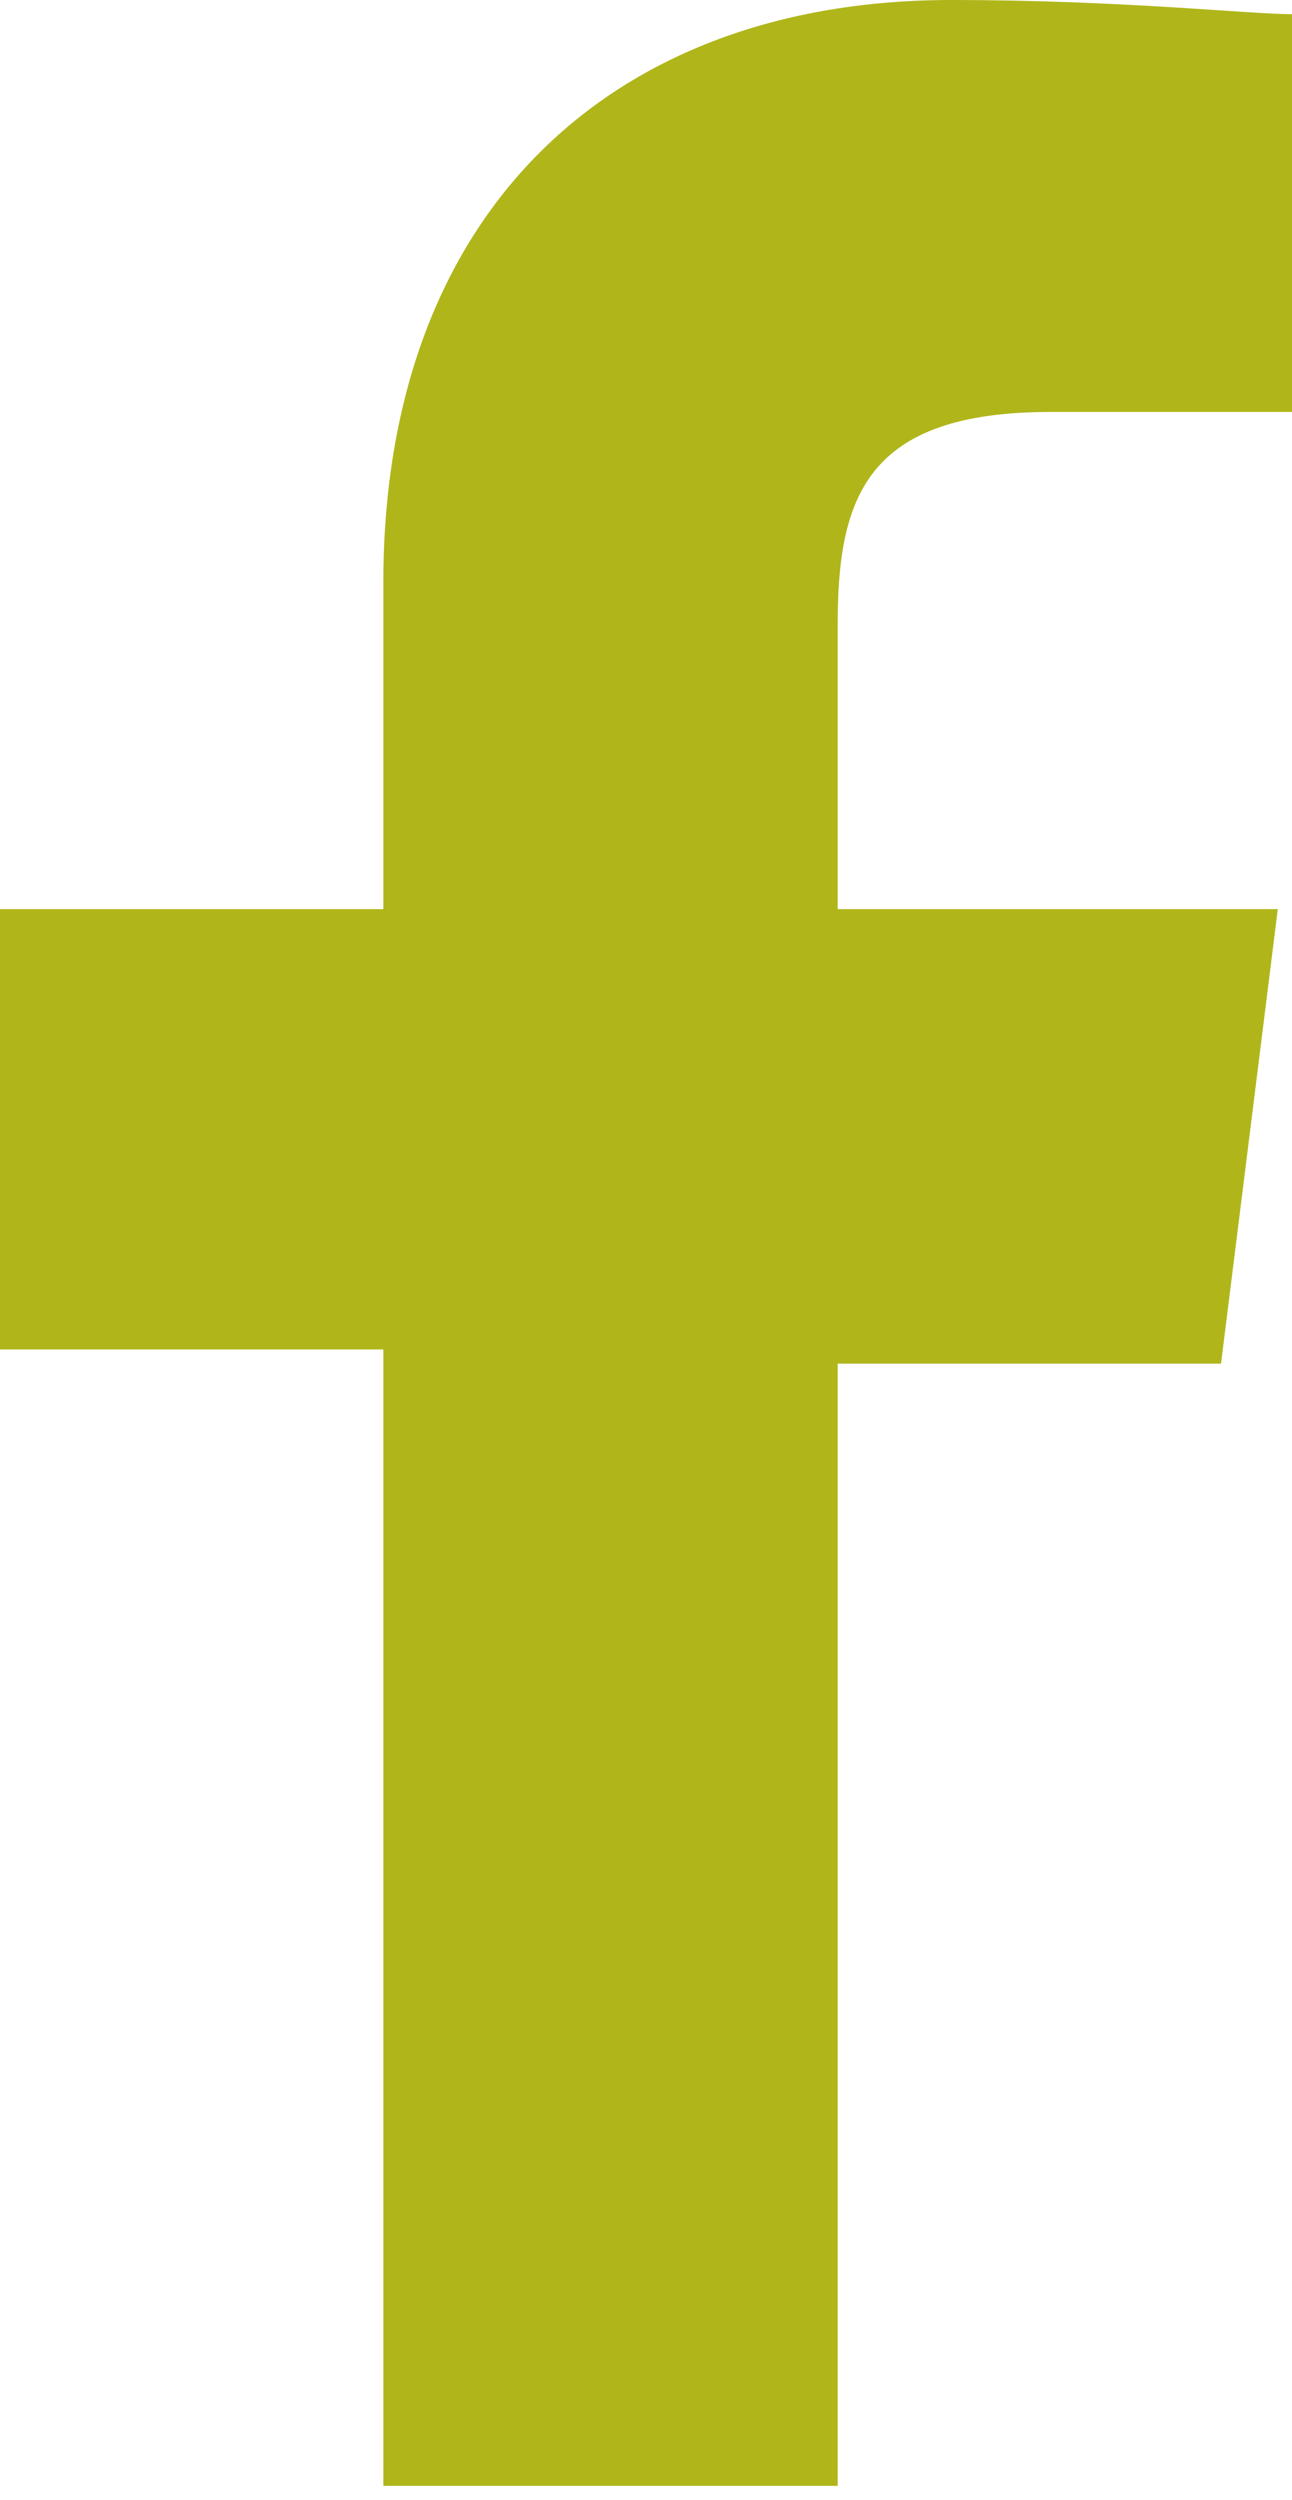
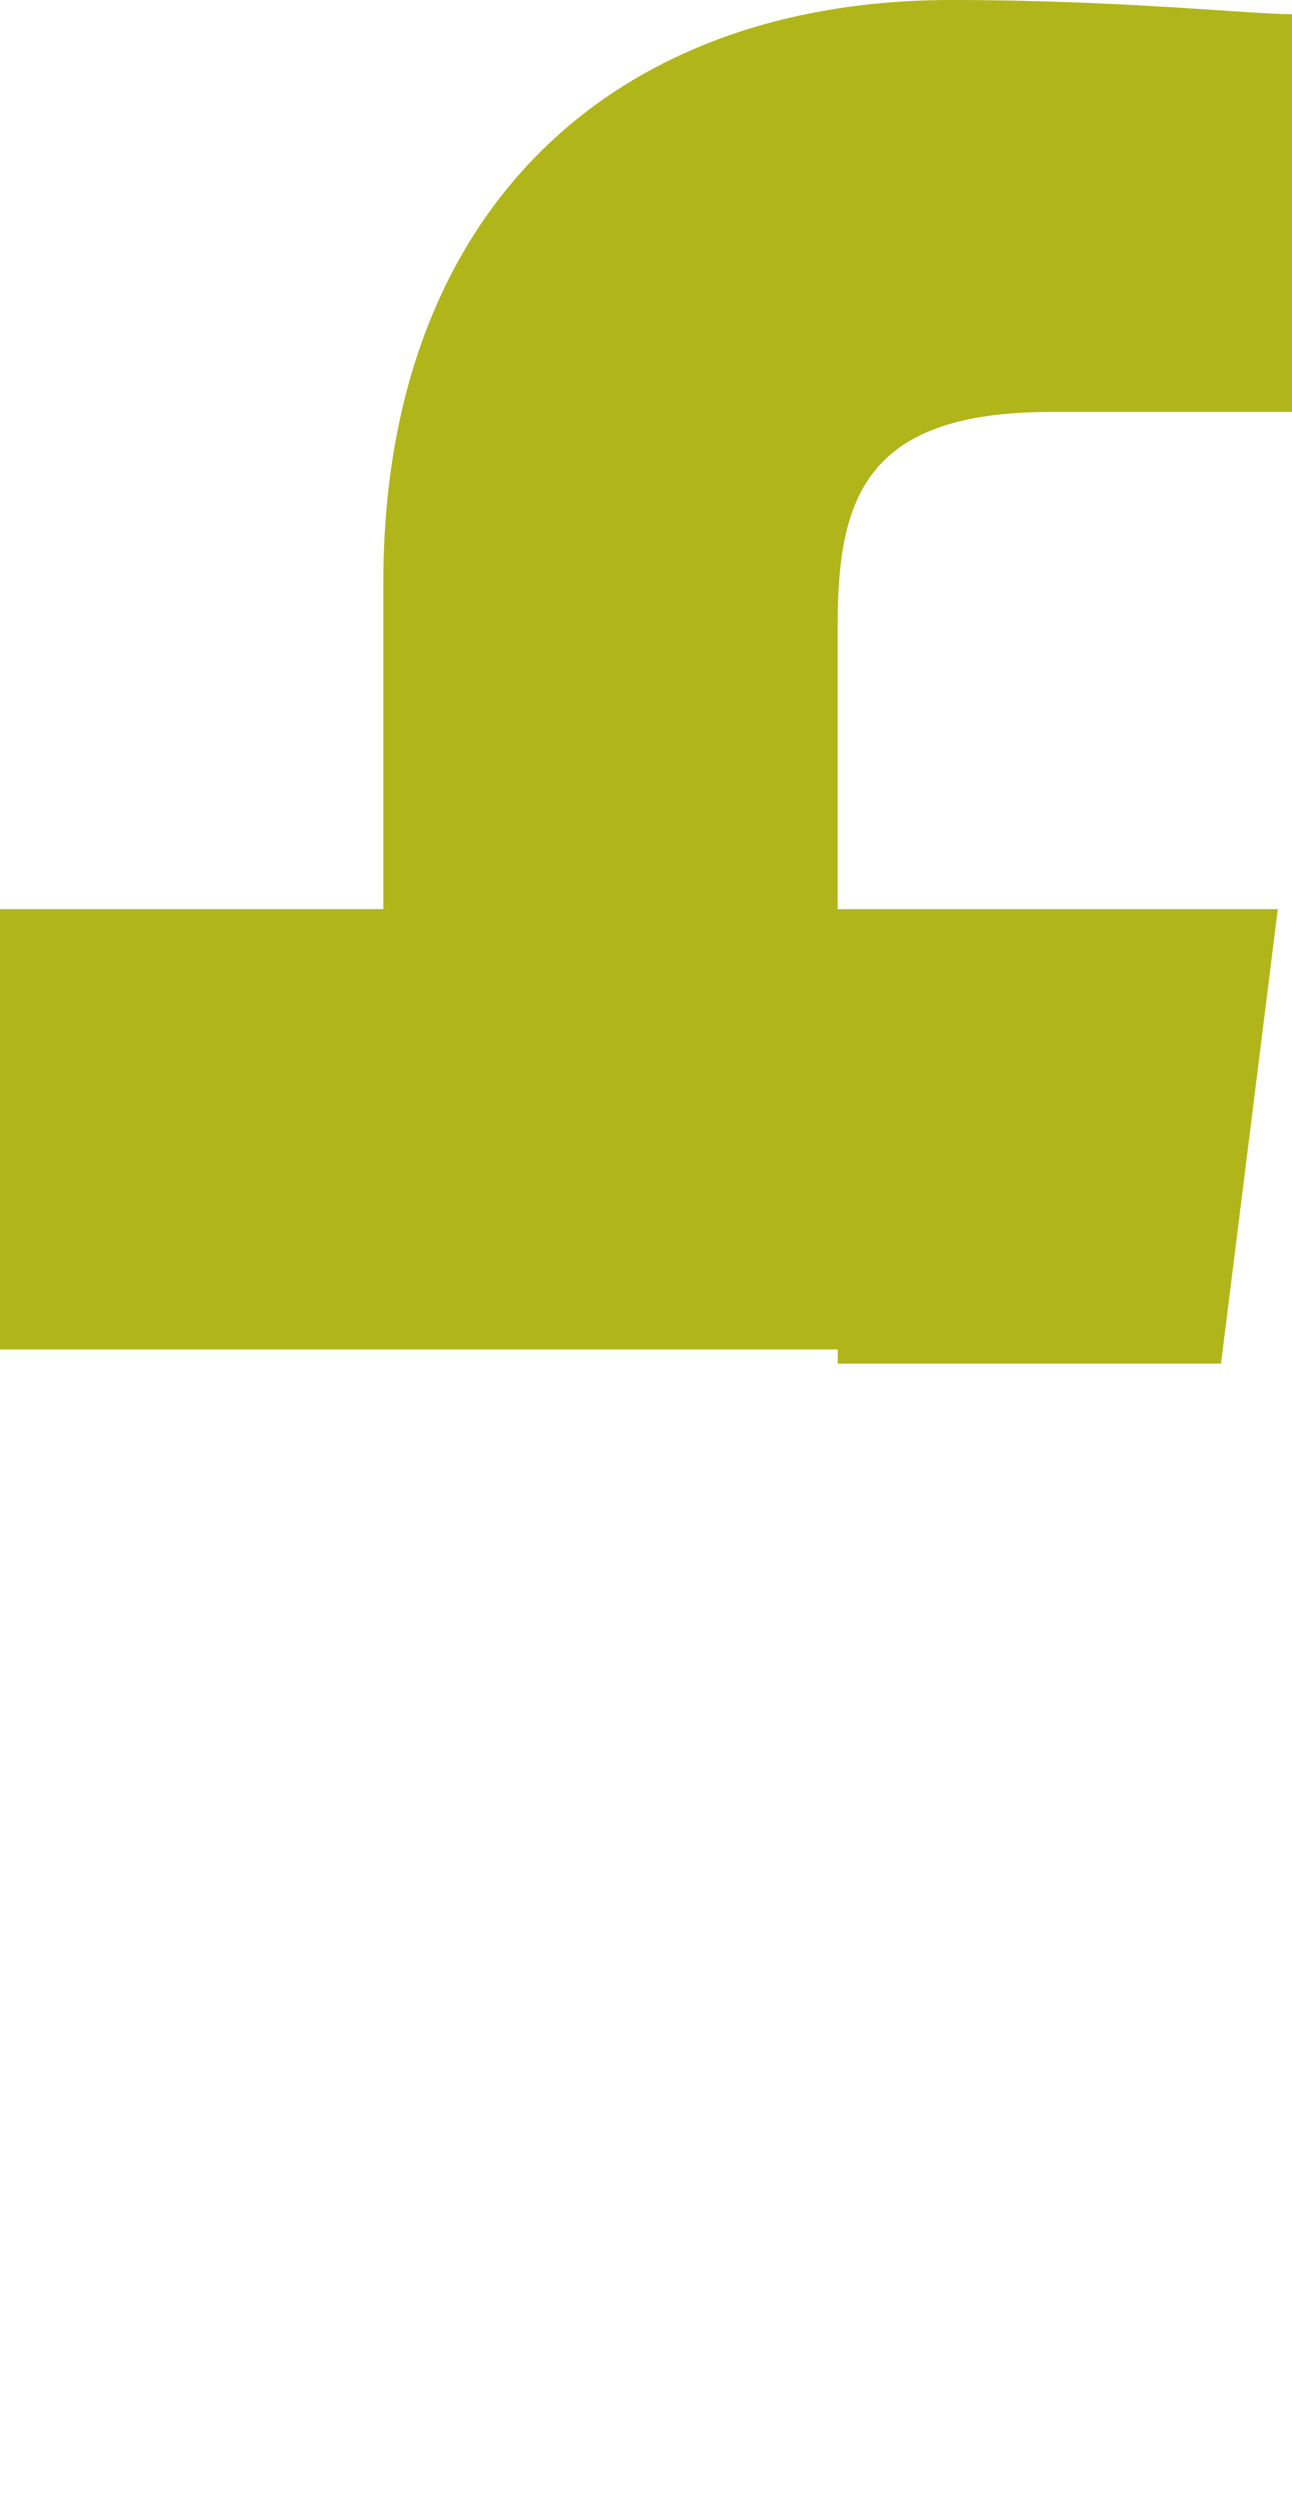
<svg xmlns="http://www.w3.org/2000/svg" version="1.1" id="Ebene_1" x="0px" y="0px" viewBox="0 0 9.1 17.6" style="enable-background:new 0 0 9.1 17.6;" xml:space="preserve">
  <style type="text/css">
	.st0{fill:#B0B61A;}
</style>
  <g>
-     <path class="st0" d="M5.9,17.6v-8h2.7L9,6.4H5.9v-2c0-0.9,0.2-1.5,1.5-1.5l1.7,0V0.1C8.8,0.1,7.9,0,6.7,0c-2.4,0-4,1.5-4,4.1v2.3H0   v3.1h2.7v8H5.9z" />
+     <path class="st0" d="M5.9,17.6v-8h2.7L9,6.4H5.9v-2c0-0.9,0.2-1.5,1.5-1.5l1.7,0V0.1C8.8,0.1,7.9,0,6.7,0c-2.4,0-4,1.5-4,4.1v2.3H0   v3.1h2.7H5.9z" />
  </g>
</svg>